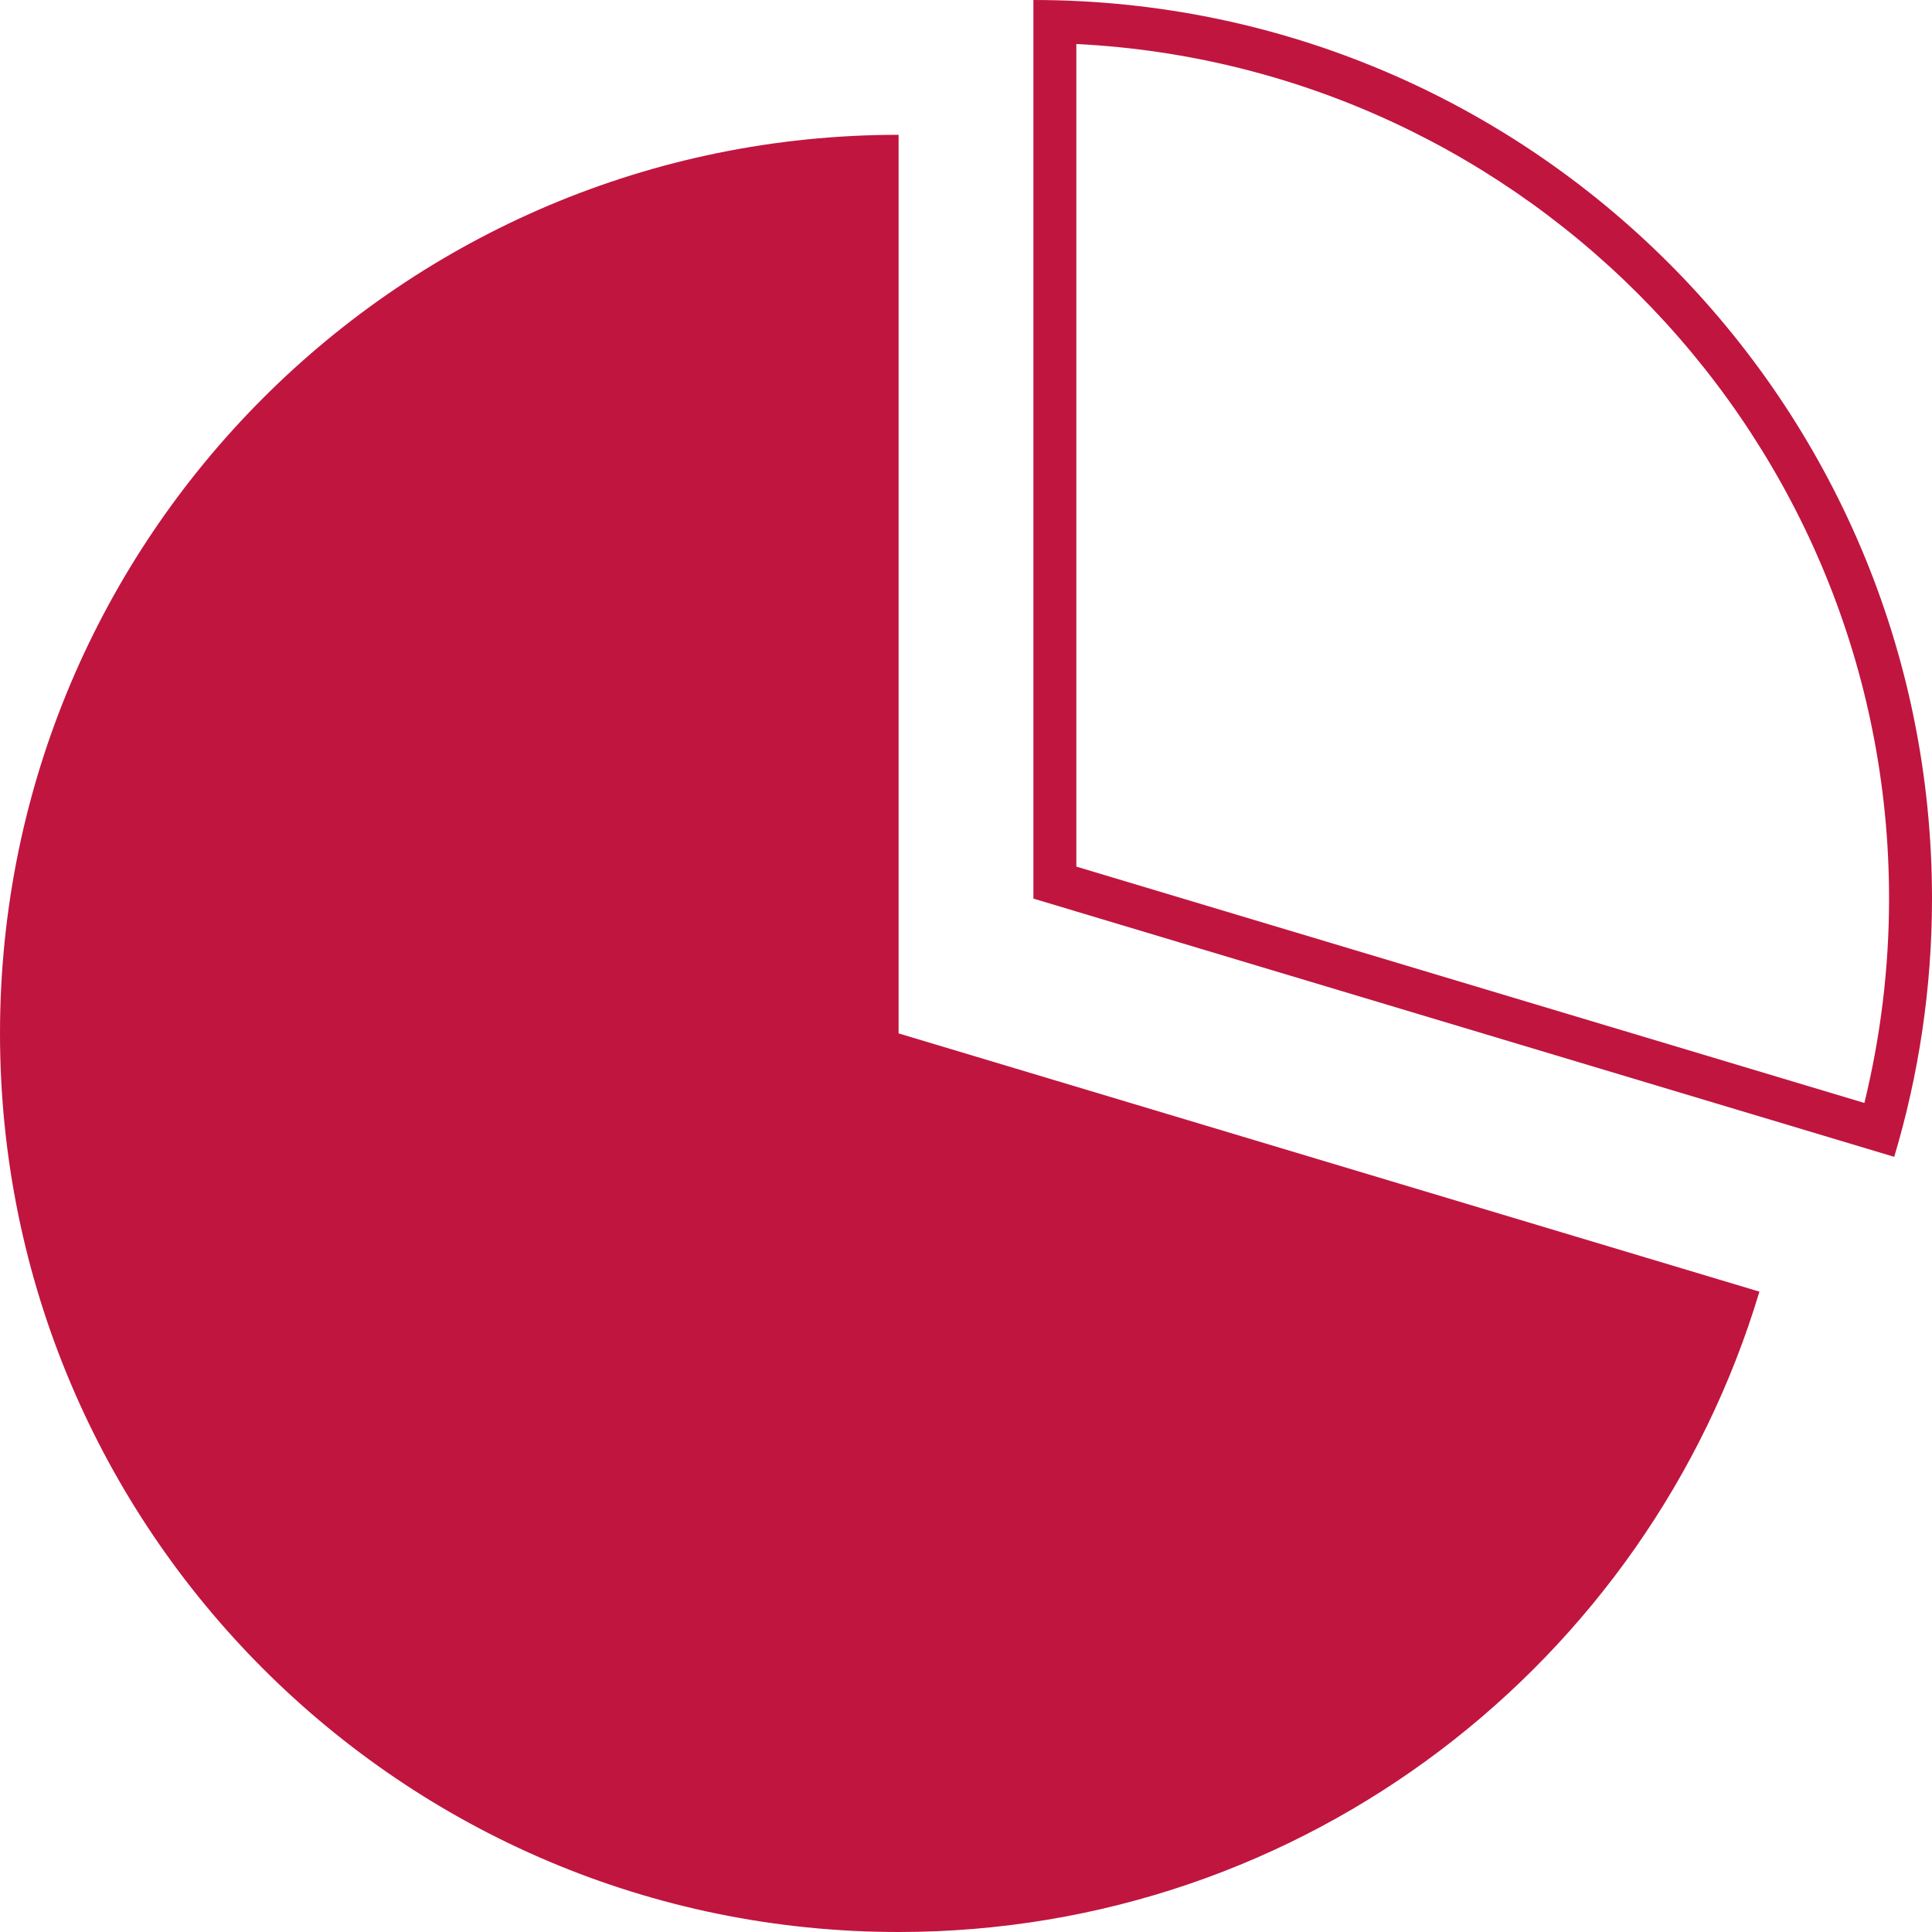
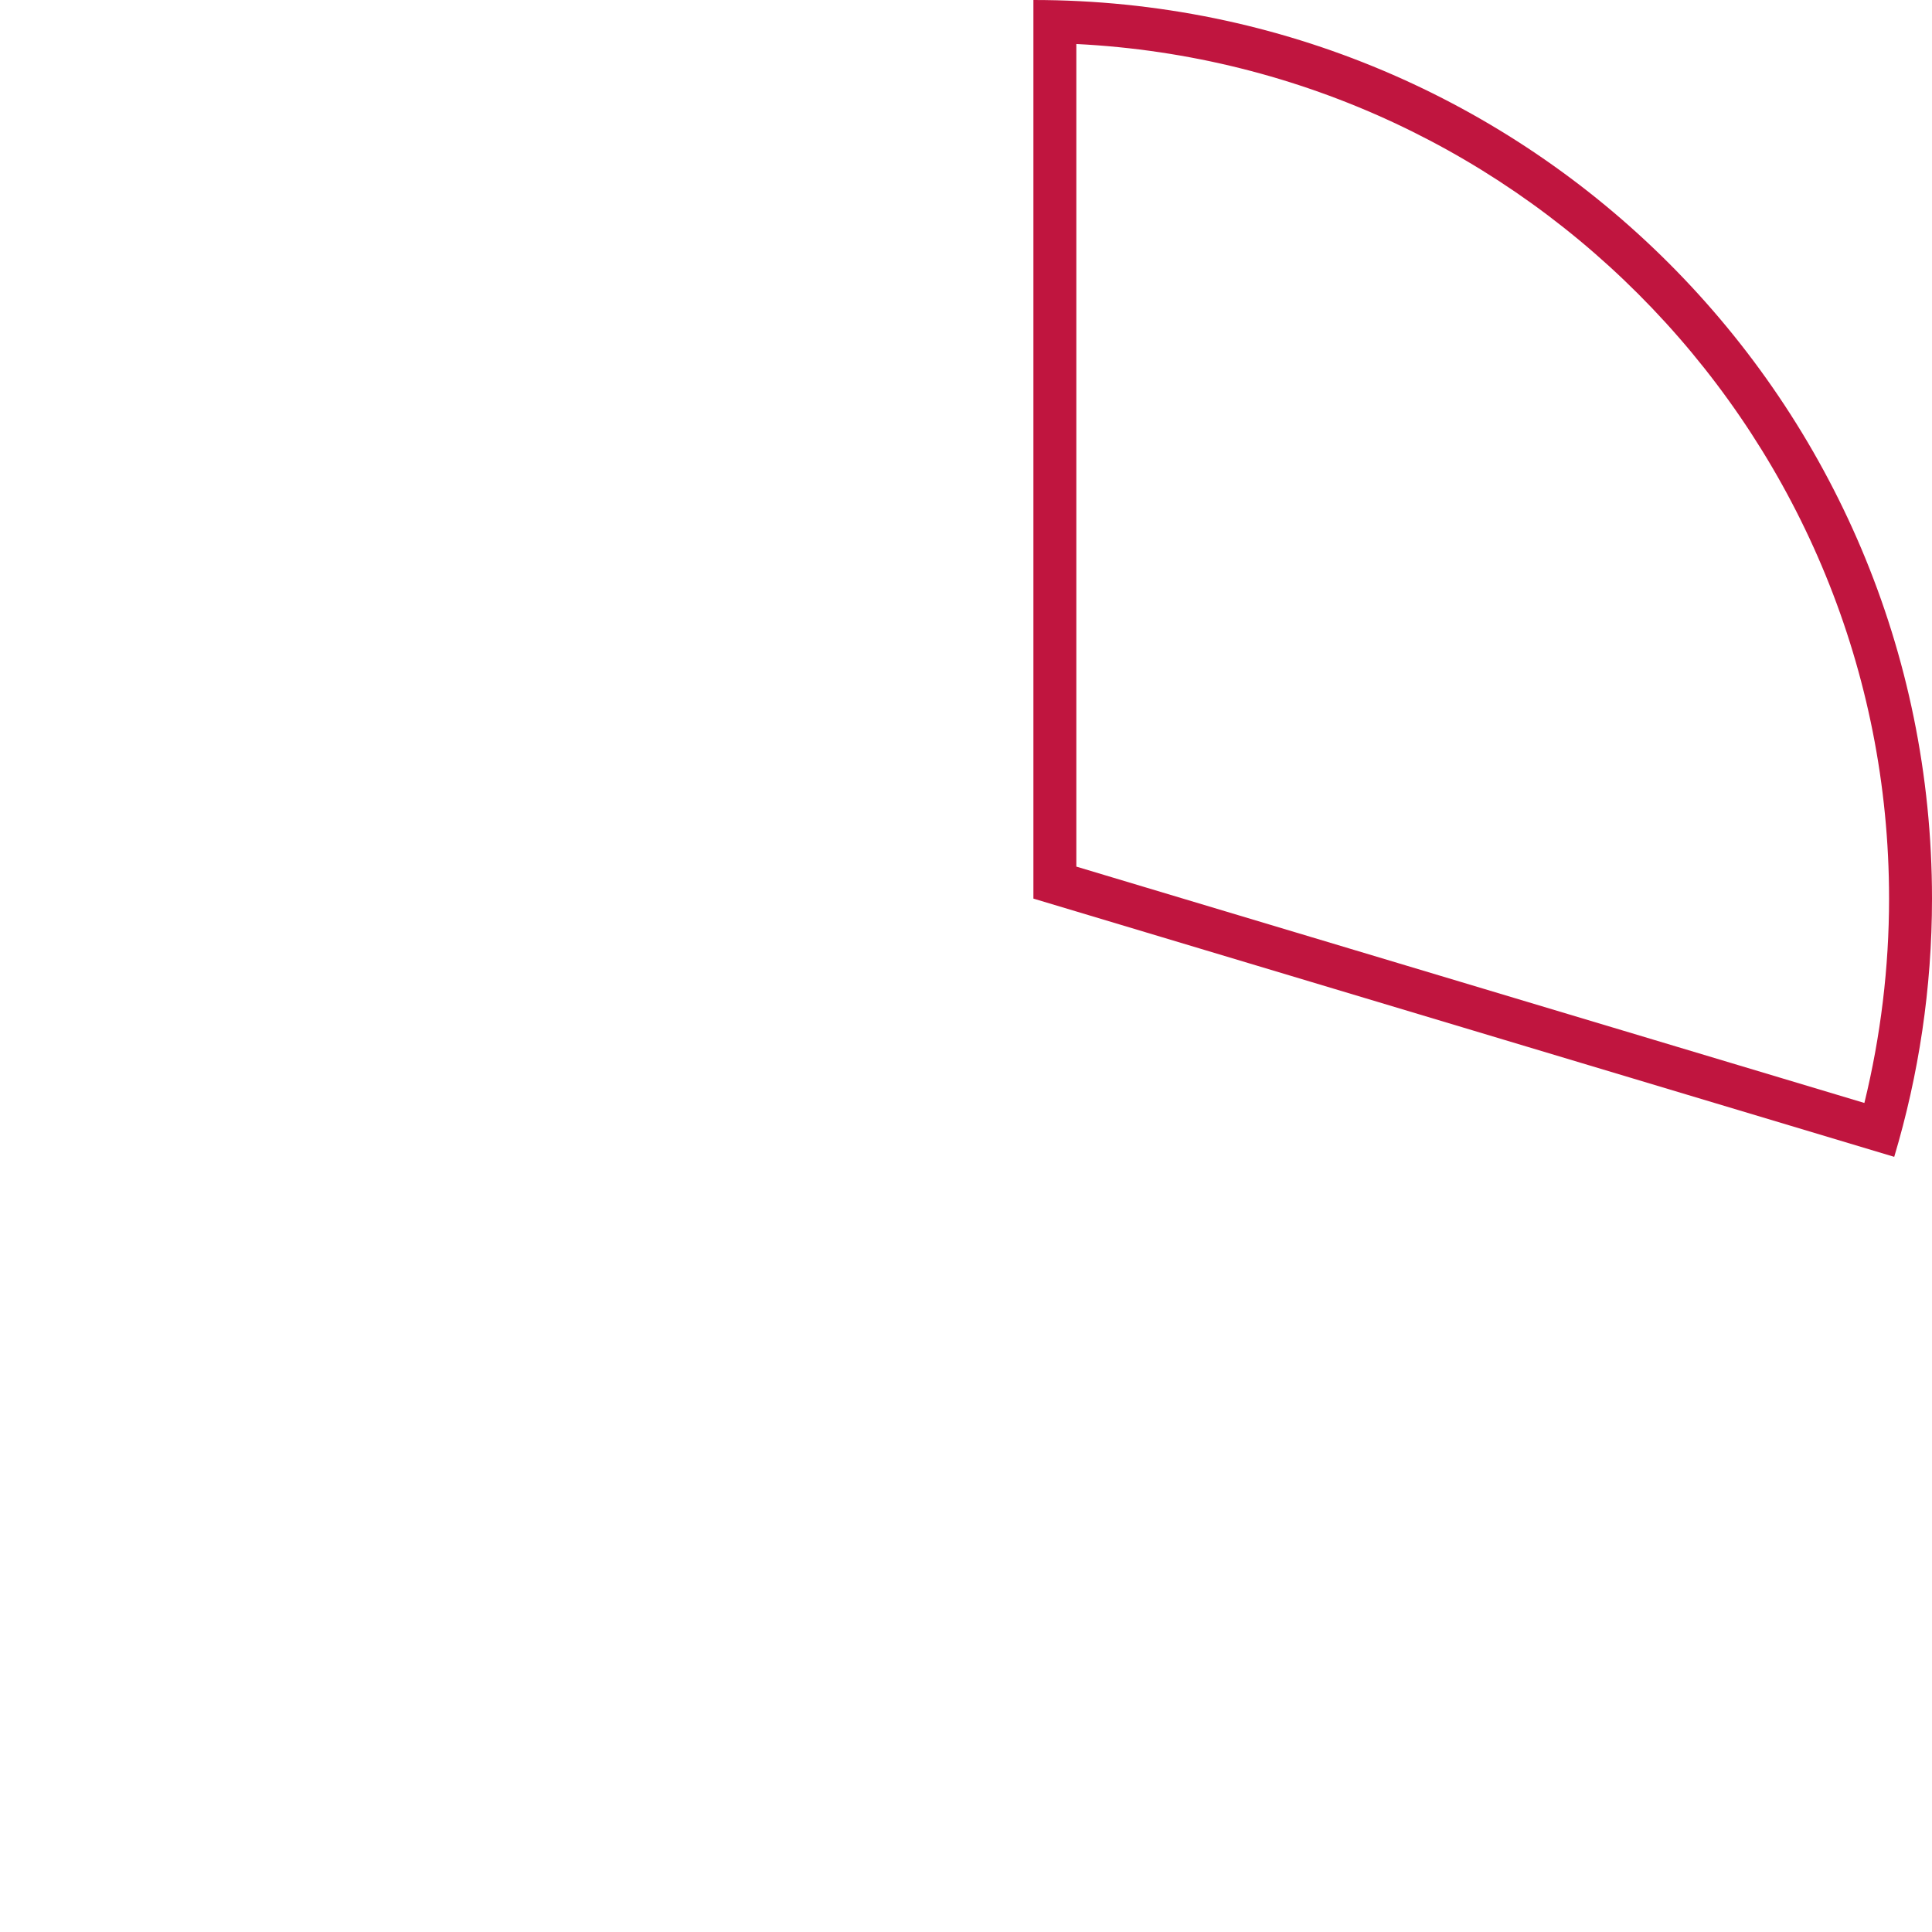
<svg xmlns="http://www.w3.org/2000/svg" id="_レイヤー_2" data-name="レイヤー 2" viewBox="0 0 90 90">
  <defs>
    <style>
      .cls-1 {
        fill: #c0153f;
        stroke-width: 0px;
      }
    </style>
  </defs>
  <g id="_レイヤー_1-2" data-name="レイヤー 1">
    <g>
-       <path class="cls-1" d="m41.86,6.28C18.74,6.28,0,25.02,0,48.14s18.74,41.86,41.86,41.86c18.94,0,34.93-12.58,40.1-29.83l-40.1-12.03V6.28Z" />
      <path class="cls-1" d="m50.14,2.05c21.05,1.05,37.86,18.5,37.86,39.81,0,3.21-.39,6.41-1.15,9.52l-36.71-11.01V2.05m-2-2.05v41.86l40.1,12.03c1.14-3.81,1.76-7.85,1.76-12.03C90,18.74,71.26,0,48.14,0h0Z" />
    </g>
  </g>
</svg>